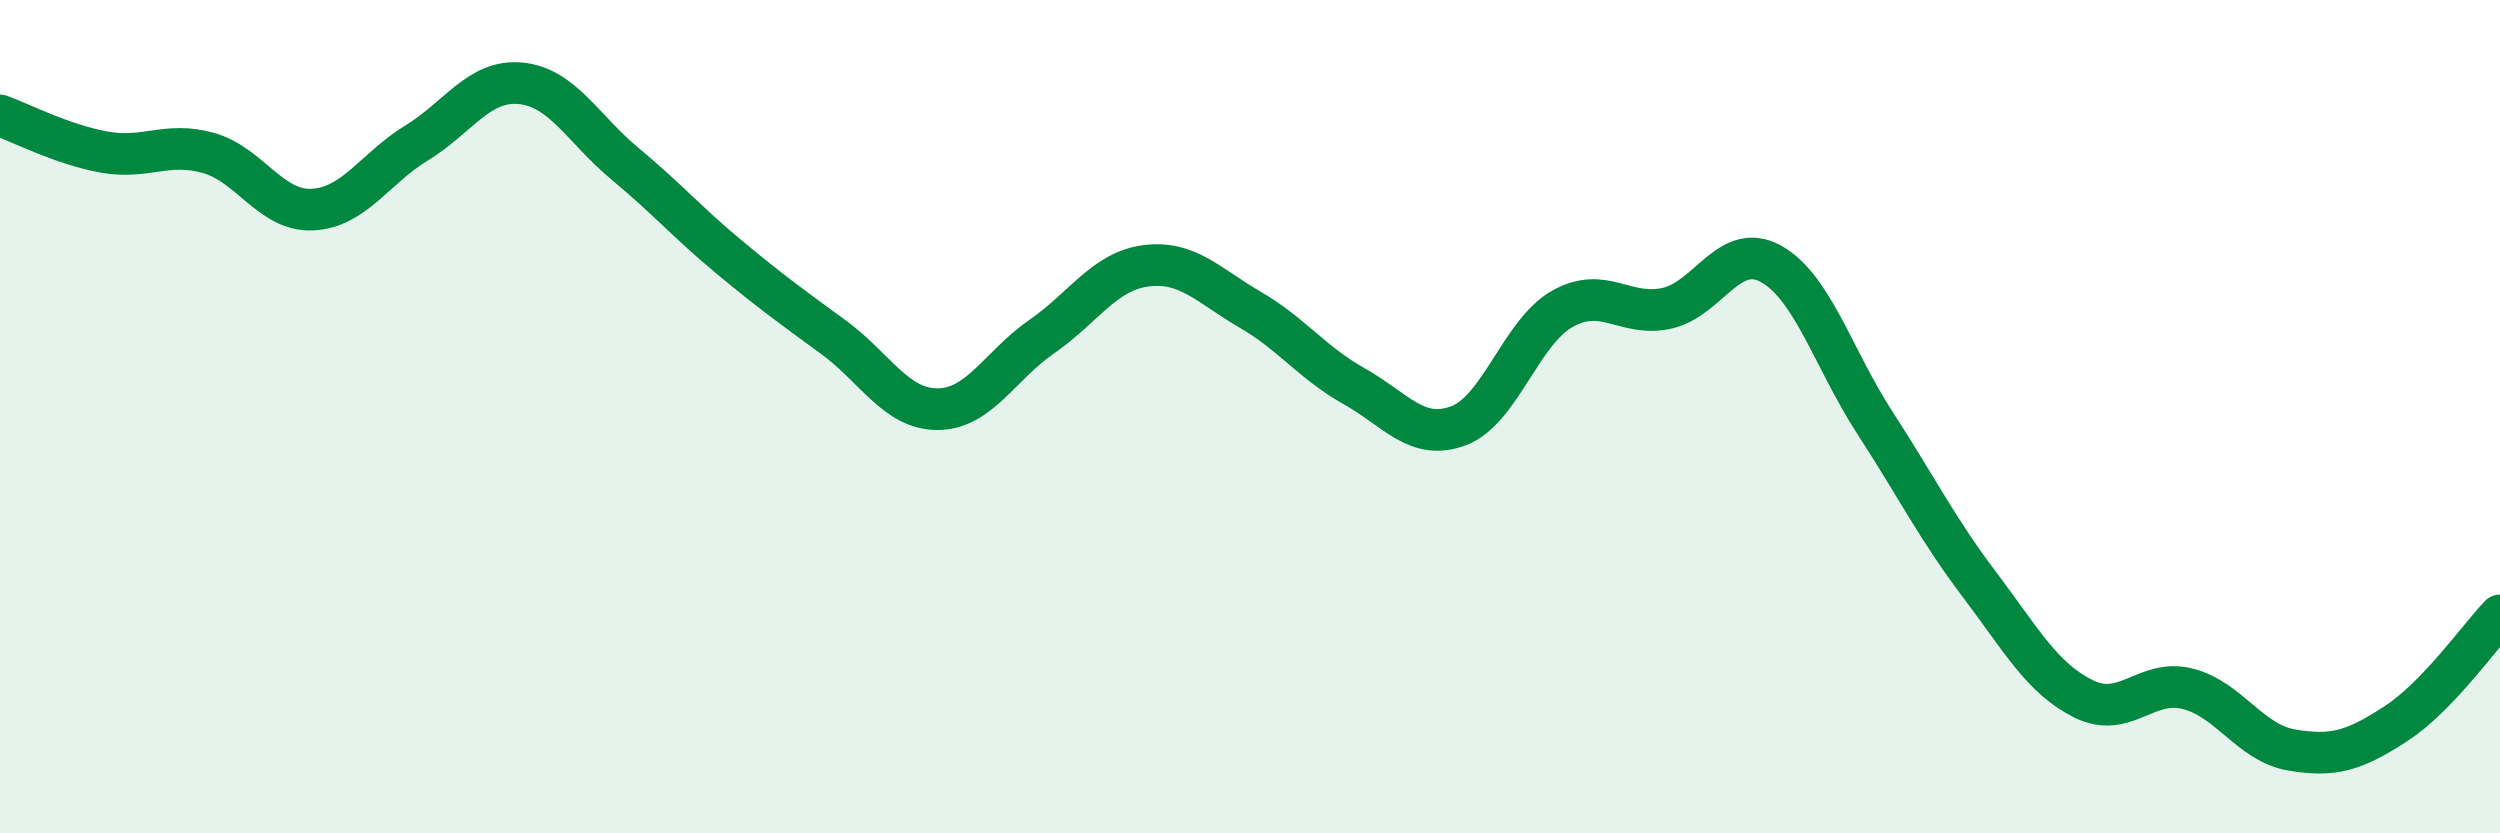
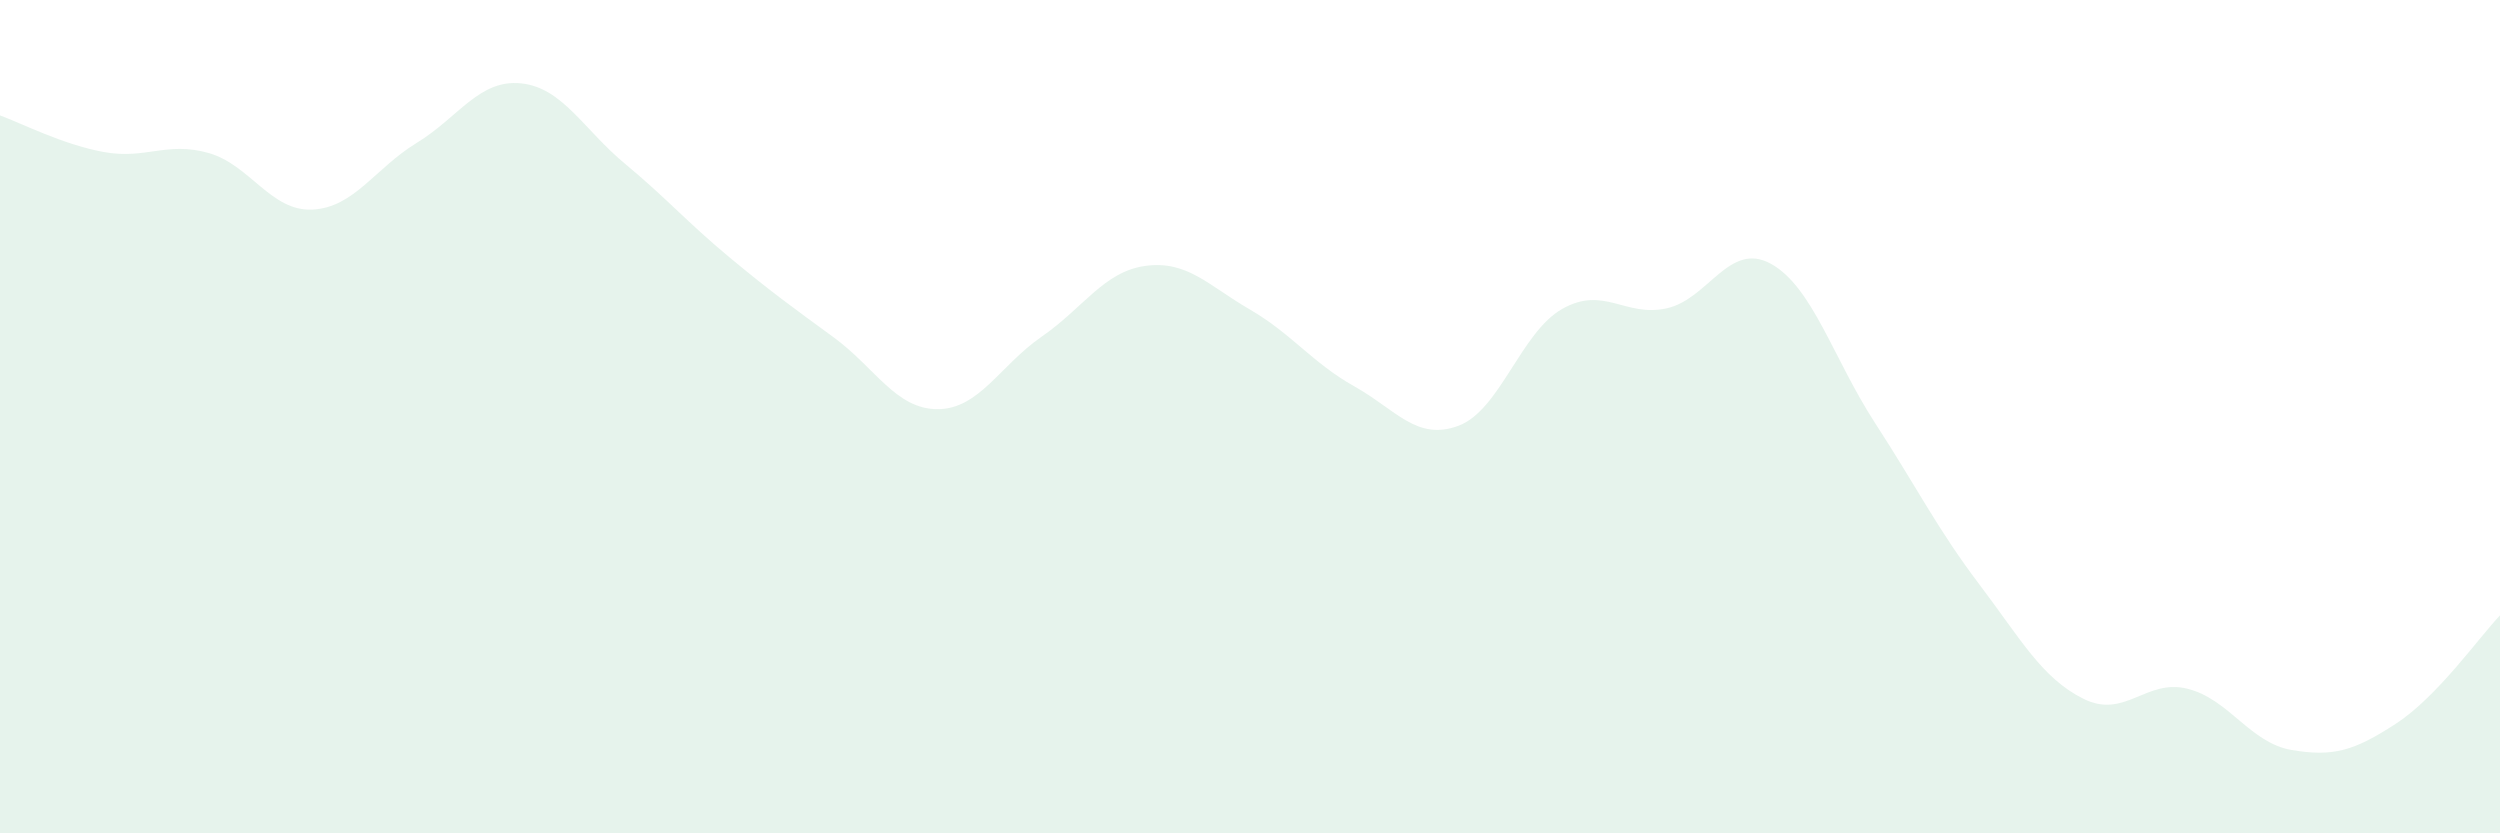
<svg xmlns="http://www.w3.org/2000/svg" width="60" height="20" viewBox="0 0 60 20">
  <path d="M 0,2.77 C 0.5,2.95 1.5,3.47 2.5,3.65 C 3.5,3.83 4,3.39 5,3.67 C 6,3.95 6.5,5.08 7.5,5.03 C 8.5,4.98 9,4.04 10,3.43 C 11,2.82 11.5,1.9 12.5,2 C 13.5,2.1 14,3.1 15,3.93 C 16,4.76 16.5,5.34 17.5,6.17 C 18.5,7 19,7.36 20,8.09 C 21,8.82 21.5,9.82 22.5,9.82 C 23.5,9.82 24,8.77 25,8.08 C 26,7.39 26.5,6.51 27.5,6.38 C 28.5,6.25 29,6.85 30,7.43 C 31,8.01 31.5,8.71 32.5,9.27 C 33.5,9.83 34,10.59 35,10.22 C 36,9.85 36.5,7.97 37.5,7.41 C 38.5,6.85 39,7.62 40,7.4 C 41,7.18 41.5,5.78 42.5,6.33 C 43.5,6.88 44,8.61 45,10.15 C 46,11.69 46.5,12.7 47.5,14.02 C 48.5,15.34 49,16.27 50,16.77 C 51,17.27 51.5,16.28 52.5,16.53 C 53.5,16.78 54,17.83 55,18 C 56,18.17 56.5,18.02 57.5,17.37 C 58.5,16.72 59.5,15.29 60,14.77L60 20L0 20Z" fill="#008740" opacity="0.1" stroke-linecap="round" stroke-linejoin="round" />
-   <path d="M 0,2.77 C 0.5,2.95 1.5,3.47 2.5,3.65 C 3.5,3.83 4,3.39 5,3.67 C 6,3.95 6.5,5.08 7.5,5.03 C 8.5,4.98 9,4.04 10,3.43 C 11,2.82 11.5,1.9 12.5,2 C 13.5,2.1 14,3.1 15,3.93 C 16,4.76 16.5,5.34 17.5,6.17 C 18.5,7 19,7.36 20,8.09 C 21,8.82 21.5,9.82 22.5,9.82 C 23.5,9.82 24,8.77 25,8.08 C 26,7.39 26.5,6.51 27.5,6.38 C 28.5,6.25 29,6.85 30,7.43 C 31,8.01 31.5,8.71 32.5,9.27 C 33.5,9.83 34,10.59 35,10.22 C 36,9.85 36.5,7.97 37.5,7.41 C 38.5,6.85 39,7.62 40,7.4 C 41,7.18 41.5,5.78 42.5,6.33 C 43.5,6.88 44,8.61 45,10.15 C 46,11.69 46.5,12.7 47.5,14.02 C 48.5,15.34 49,16.27 50,16.77 C 51,17.27 51.5,16.28 52.5,16.53 C 53.5,16.78 54,17.83 55,18 C 56,18.17 56.5,18.02 57.5,17.37 C 58.5,16.72 59.5,15.29 60,14.77" stroke="#008740" stroke-width="1" fill="none" stroke-linecap="round" stroke-linejoin="round" />
</svg>